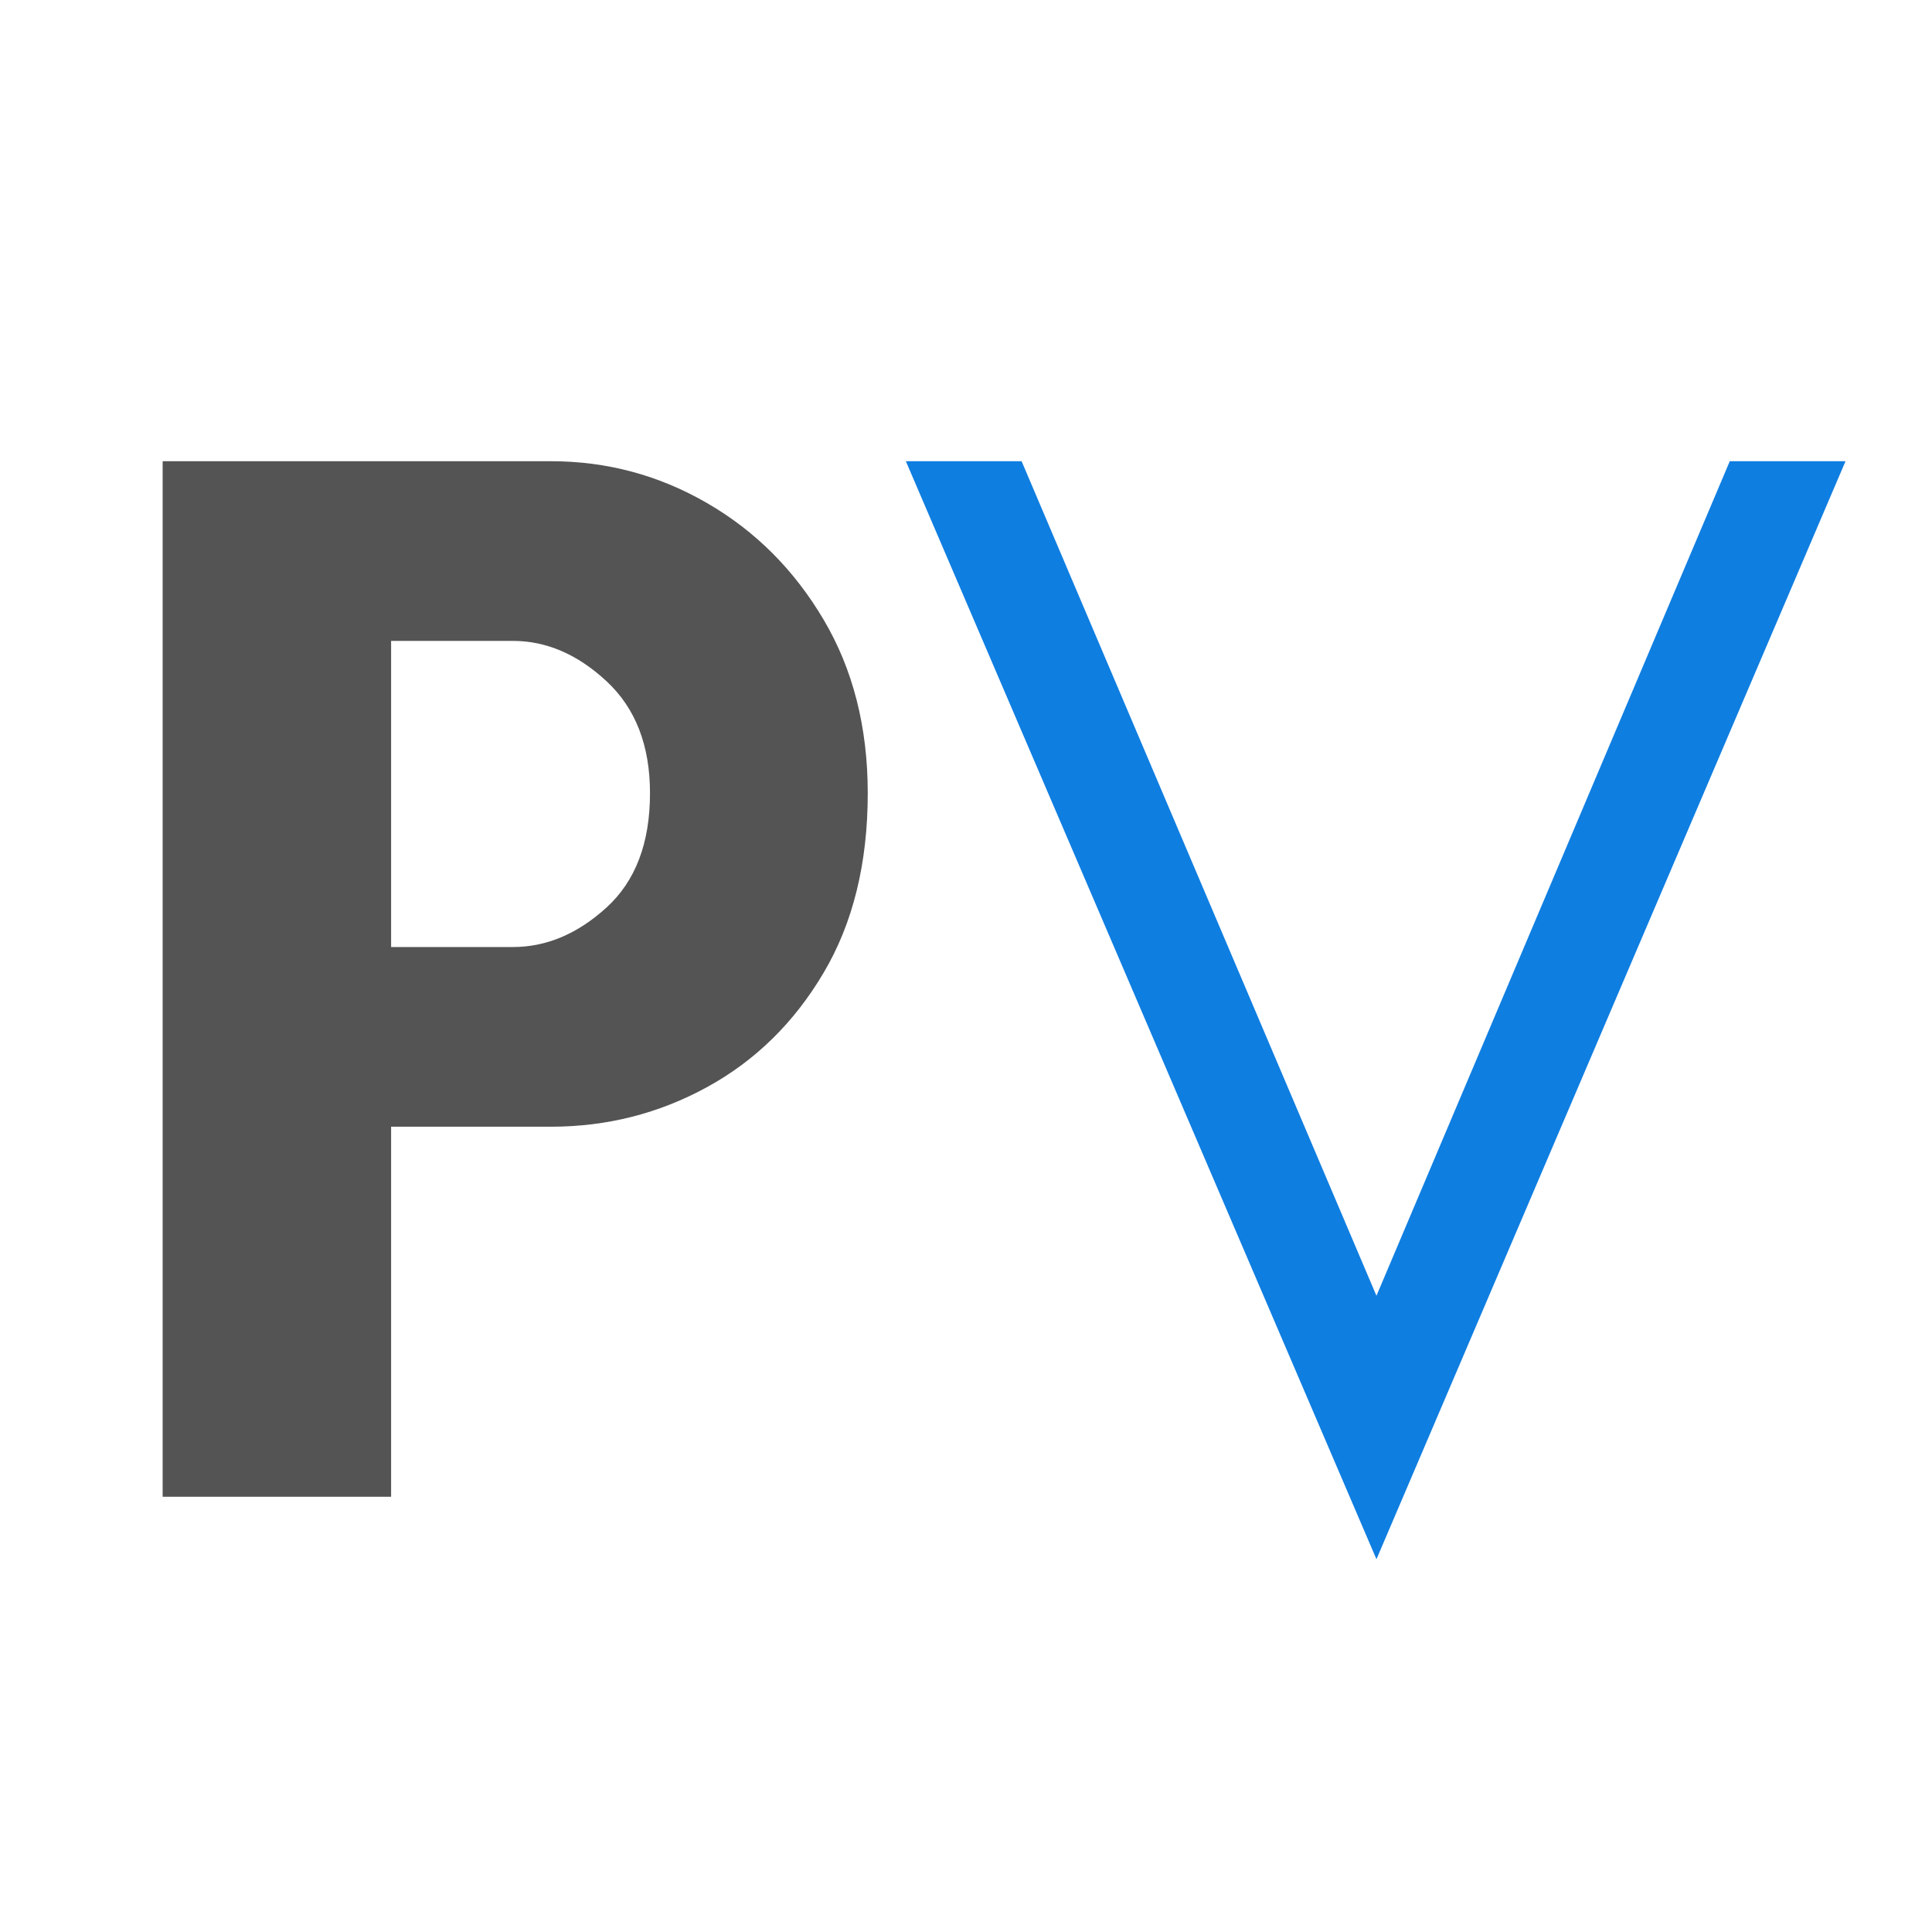
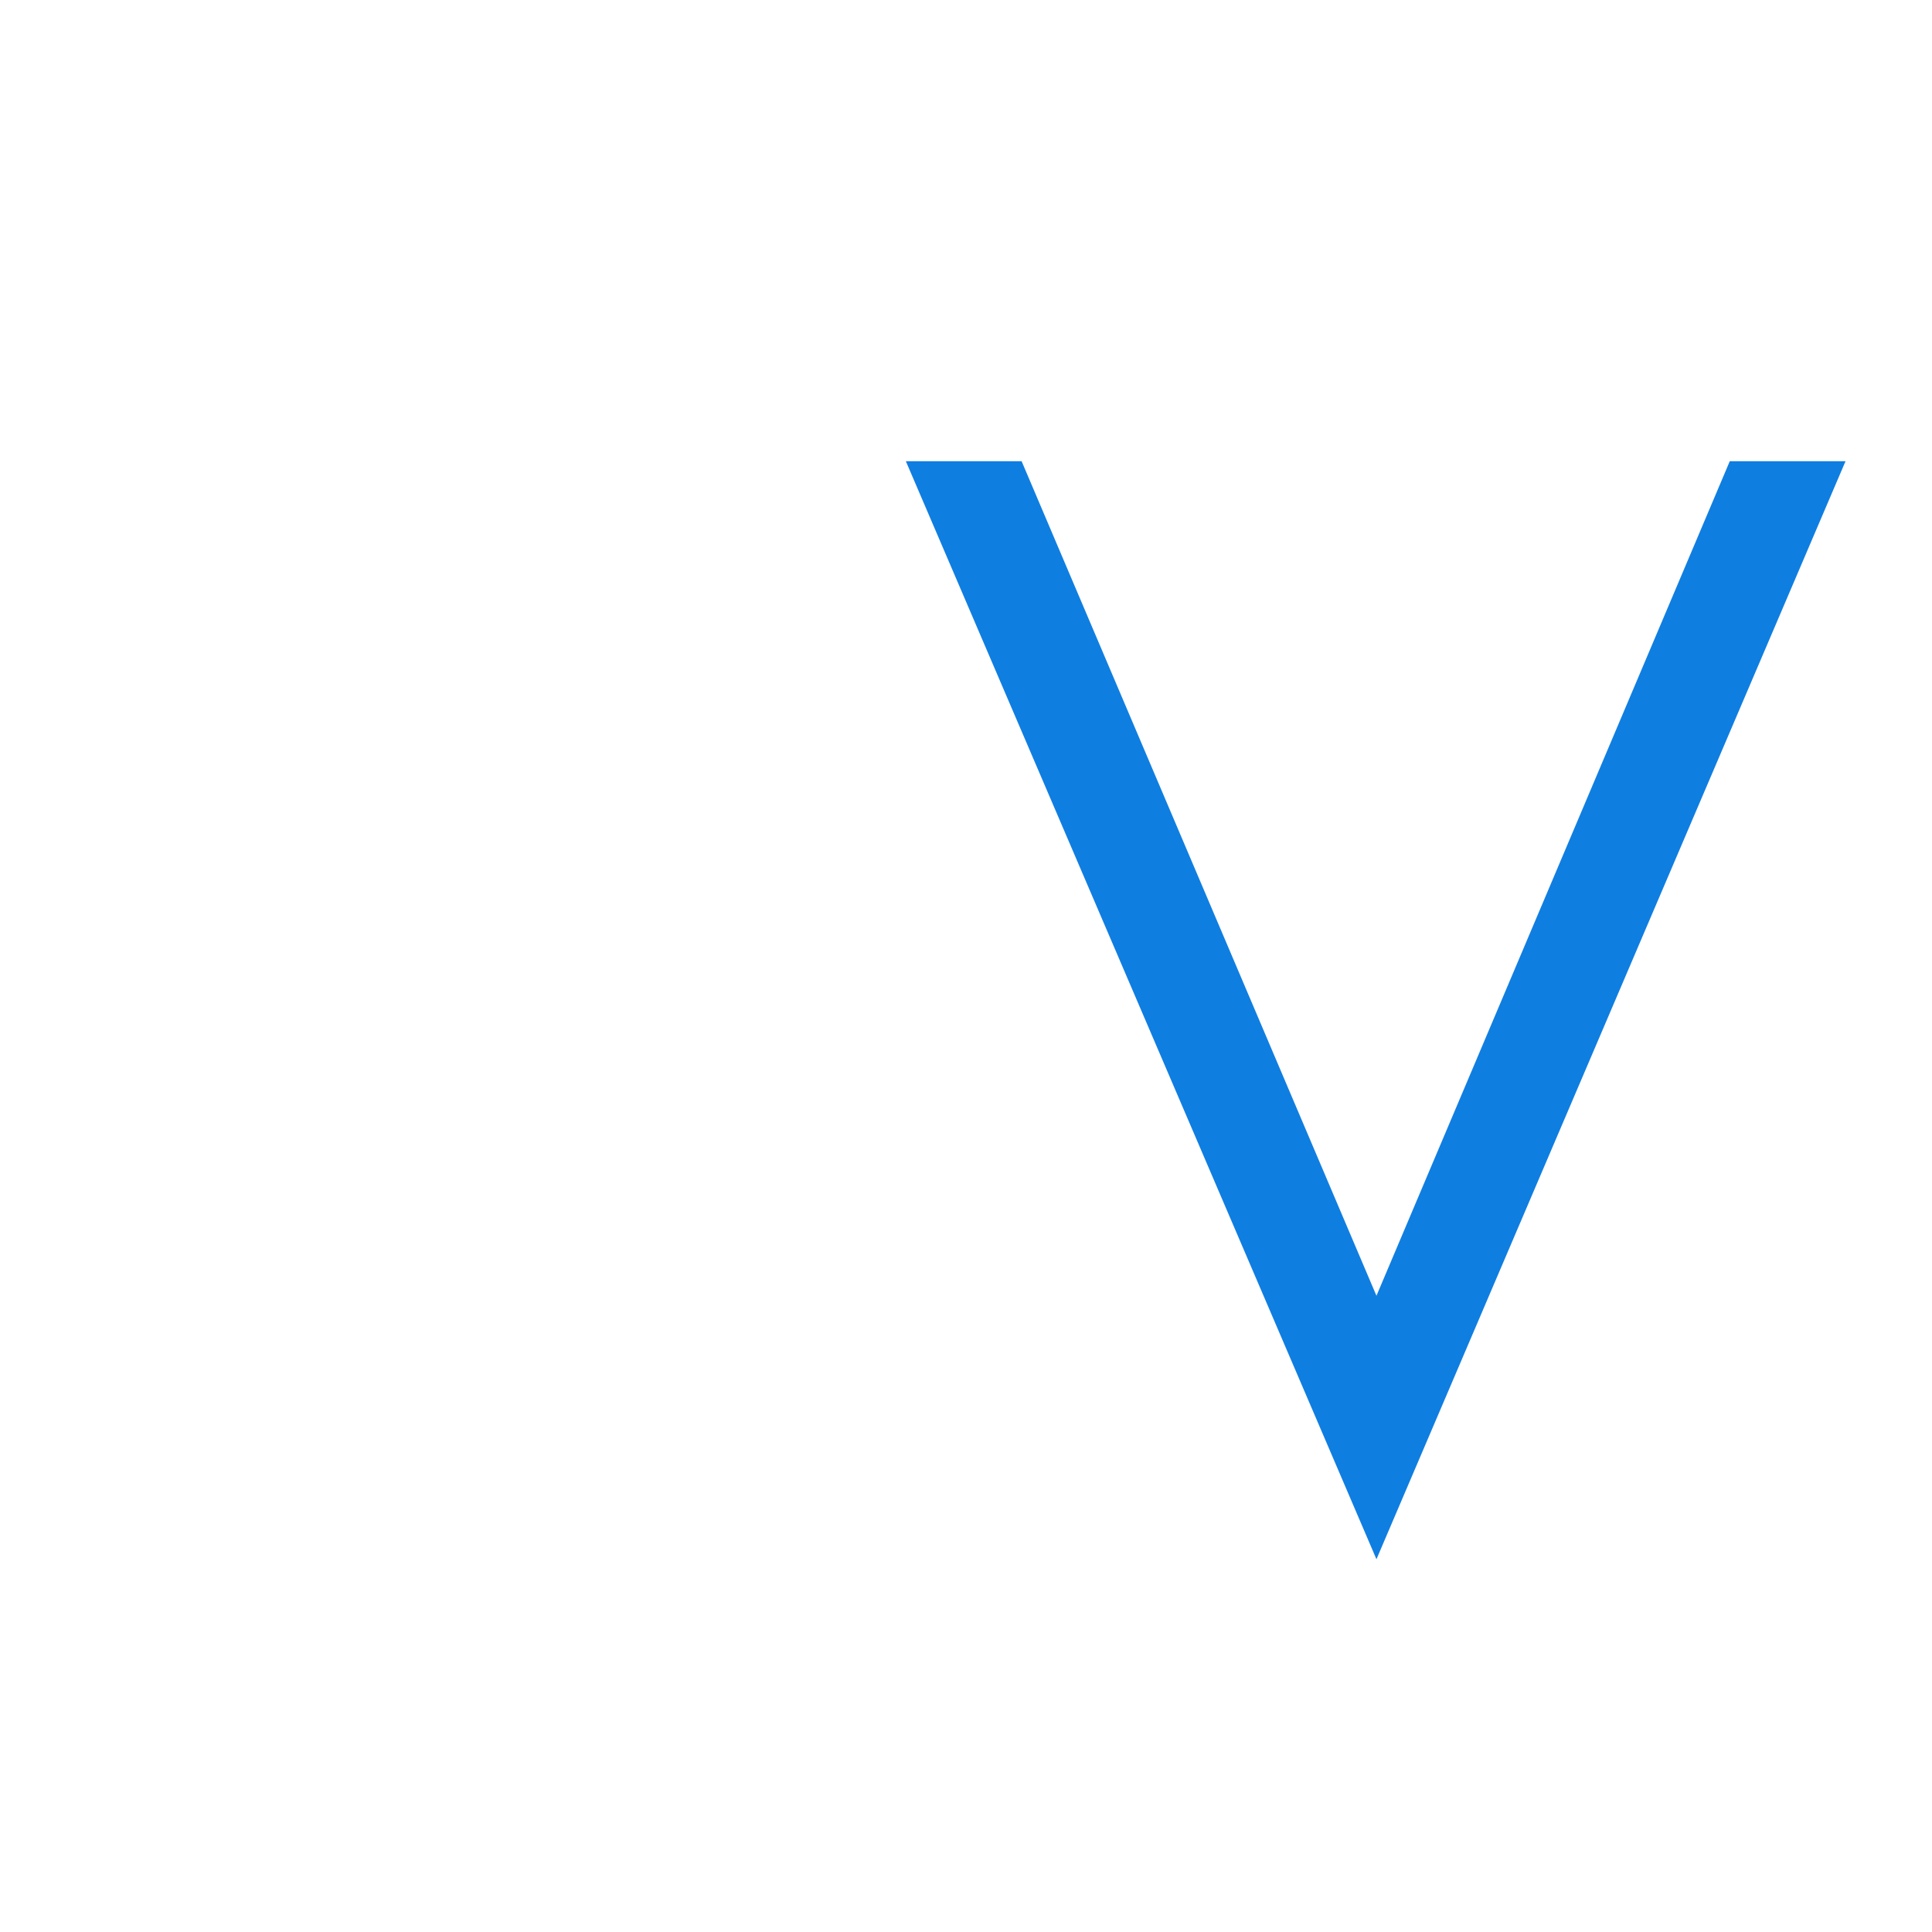
<svg xmlns="http://www.w3.org/2000/svg" version="1.0" preserveAspectRatio="xMidYMid meet" height="500" viewBox="0 0 375 375" zoomAndPan="magnify" width="500">
  <defs>
    <g />
  </defs>
  <rect fill-opacity="1" height="450" y="-37.5" fill="#ffffff" width="450" x="-37.5" />
  <rect fill-opacity="1" height="450" y="-37.5" fill="#ffffff" width="450" x="-37.5" />
  <g fill-opacity="1" fill="#545454">
    <g transform="translate(13.836, 290.522)">
      <g>
-         <path d="M 62.078 -71.828 L 62.078 0 L 17.734 0 L 17.734 -201 L 93.109 -201 C 103.953 -201 114.051 -198.289 123.406 -192.875 C 132.77 -187.457 140.305 -179.922 146.016 -170.266 C 151.734 -160.609 154.594 -149.375 154.594 -136.562 C 154.594 -122.969 151.734 -111.344 146.016 -101.688 C 140.305 -92.031 132.77 -84.641 123.406 -79.516 C 114.051 -74.391 103.953 -71.828 93.109 -71.828 Z M 85.719 -166.125 L 62.078 -166.125 L 62.078 -106.703 L 85.719 -106.703 C 92.227 -106.703 98.289 -109.266 103.906 -114.391 C 109.52 -119.516 112.328 -126.906 112.328 -136.562 C 112.328 -145.82 109.52 -153.062 103.906 -158.281 C 98.289 -163.508 92.227 -166.125 85.719 -166.125 Z M 85.719 -166.125" />
-       </g>
+         </g>
    </g>
  </g>
  <g fill-opacity="1" fill="#0f7ee1">
    <g transform="translate(172.872, 290.522)">
      <g>
-         <path d="M 94.297 12.125 L 2.953 -201 L 25.422 -201 L 94.297 -39.016 L 162.875 -201 L 185.344 -201 Z M 94.297 12.125" />
+         <path d="M 94.297 12.125 L 2.953 -201 L 25.422 -201 L 94.297 -39.016 L 162.875 -201 L 185.344 -201 M 94.297 12.125" />
      </g>
    </g>
  </g>
</svg>